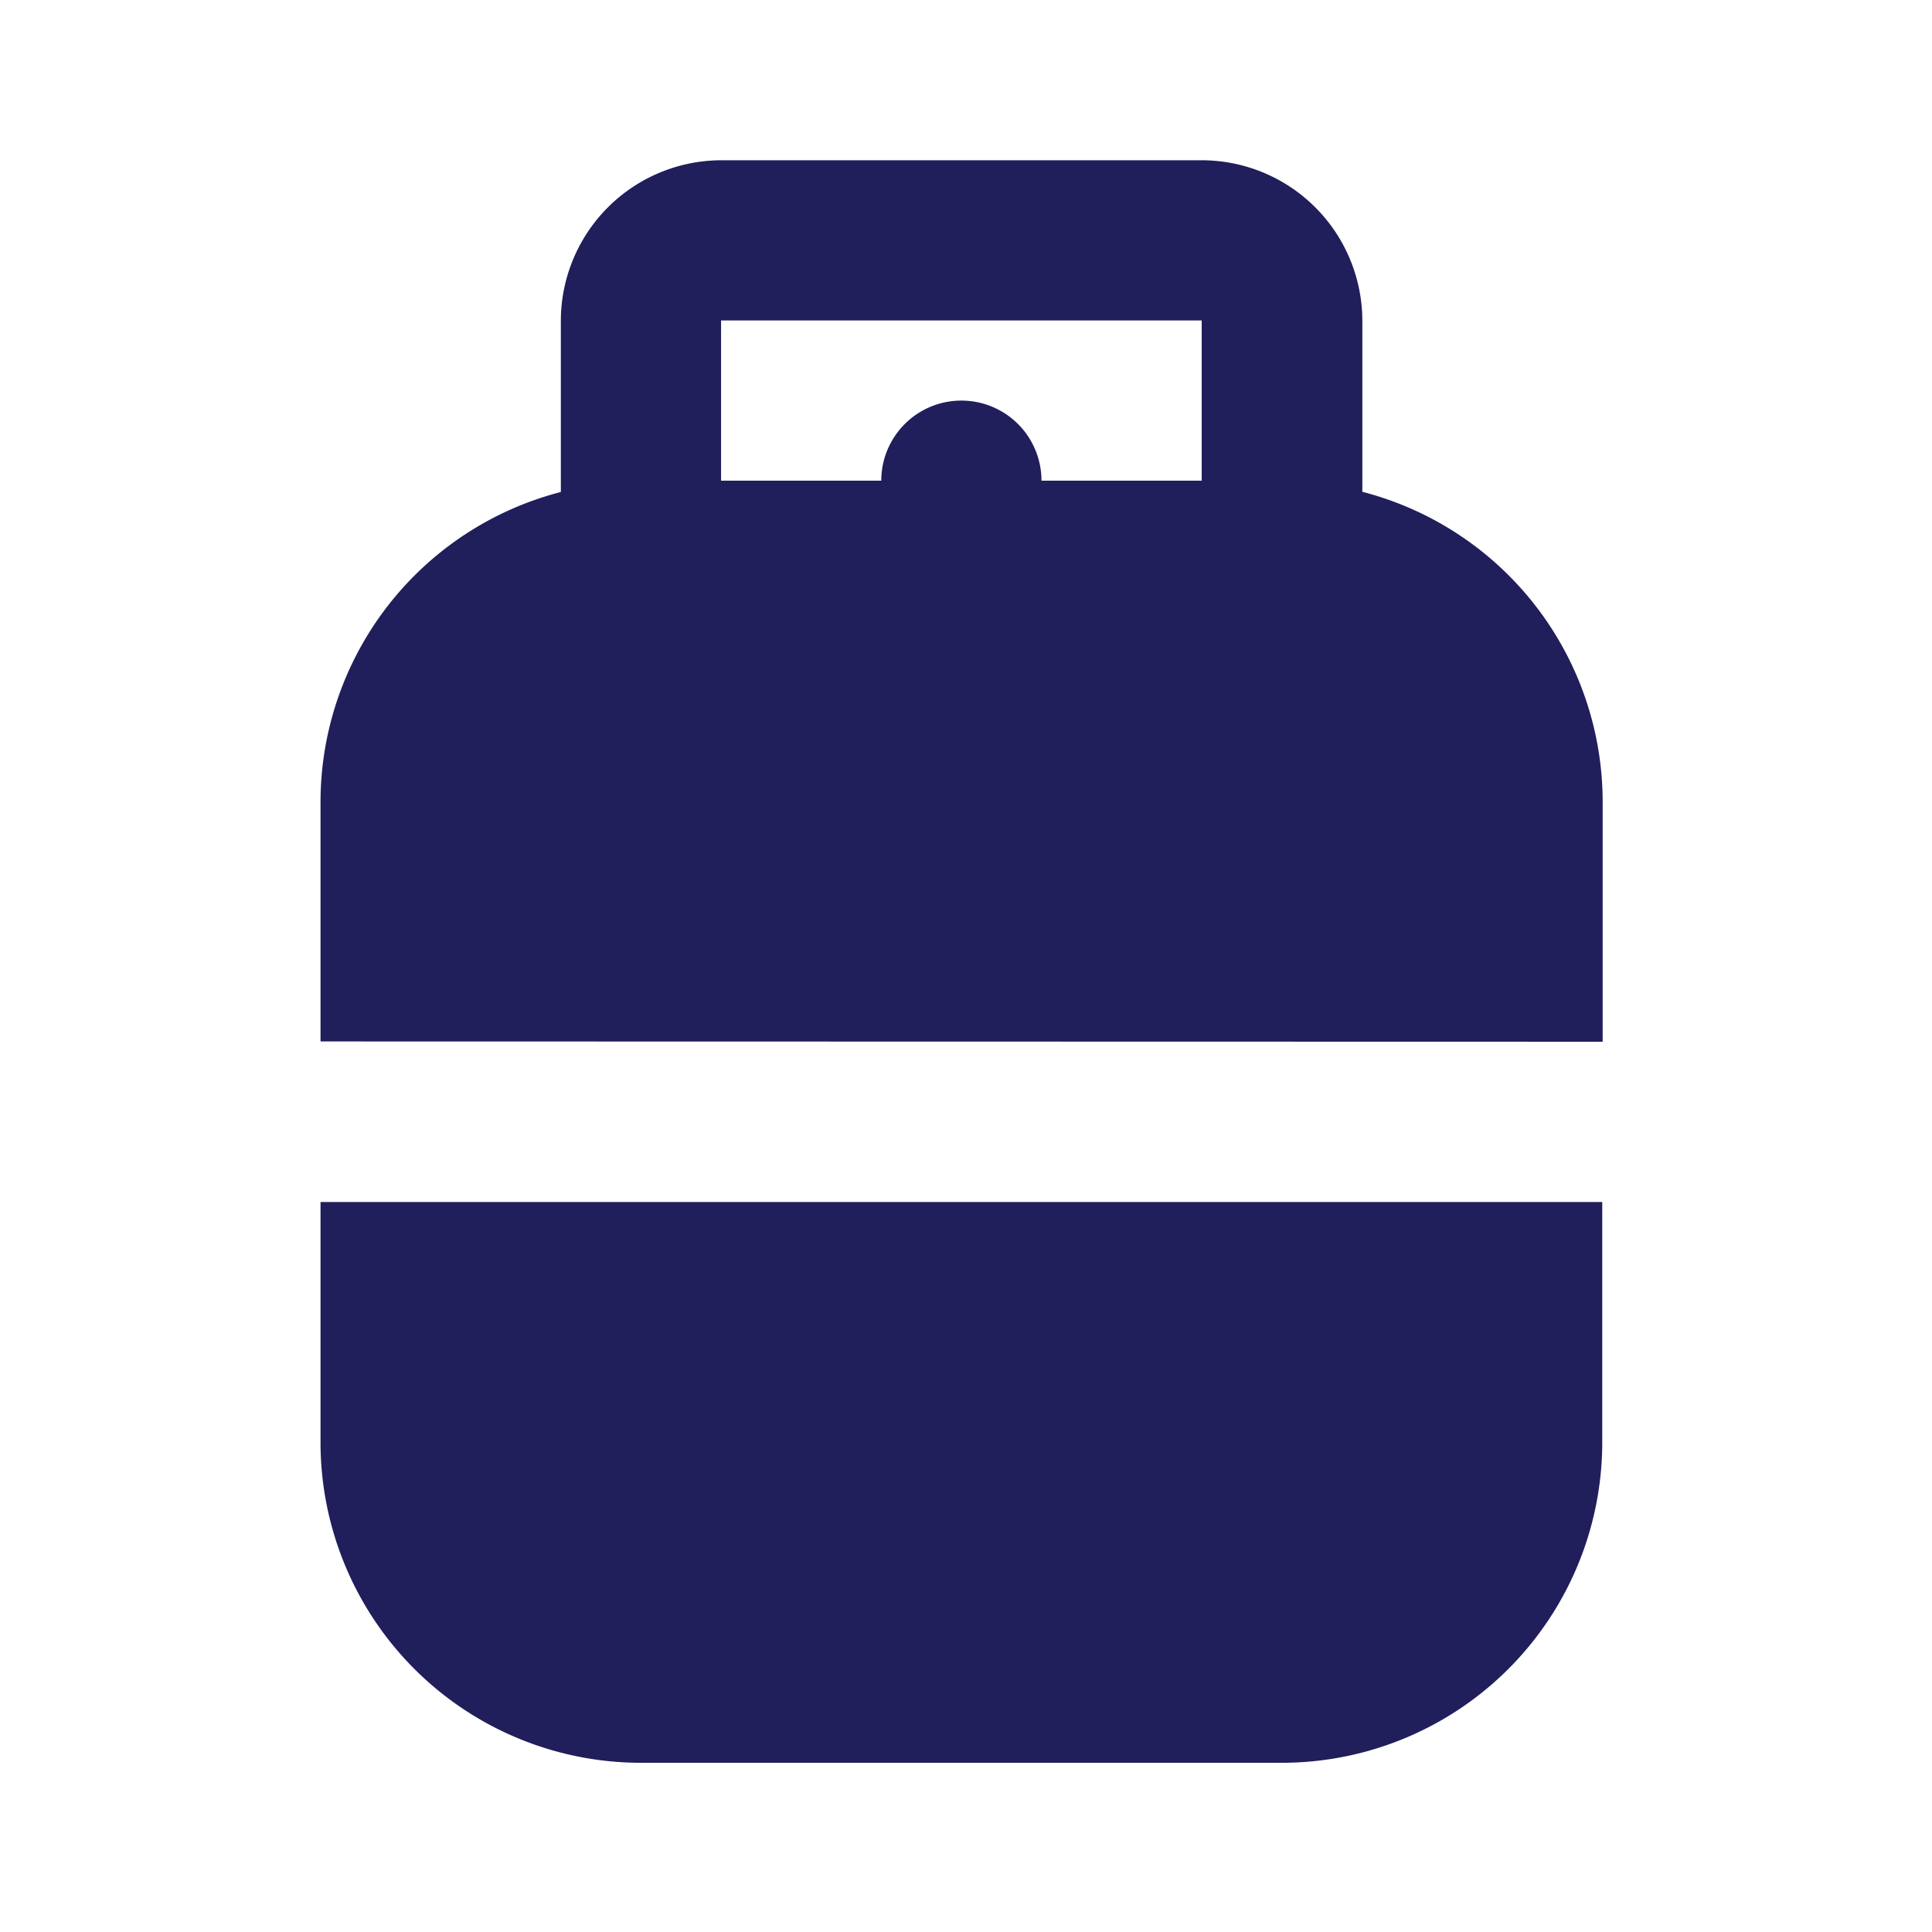
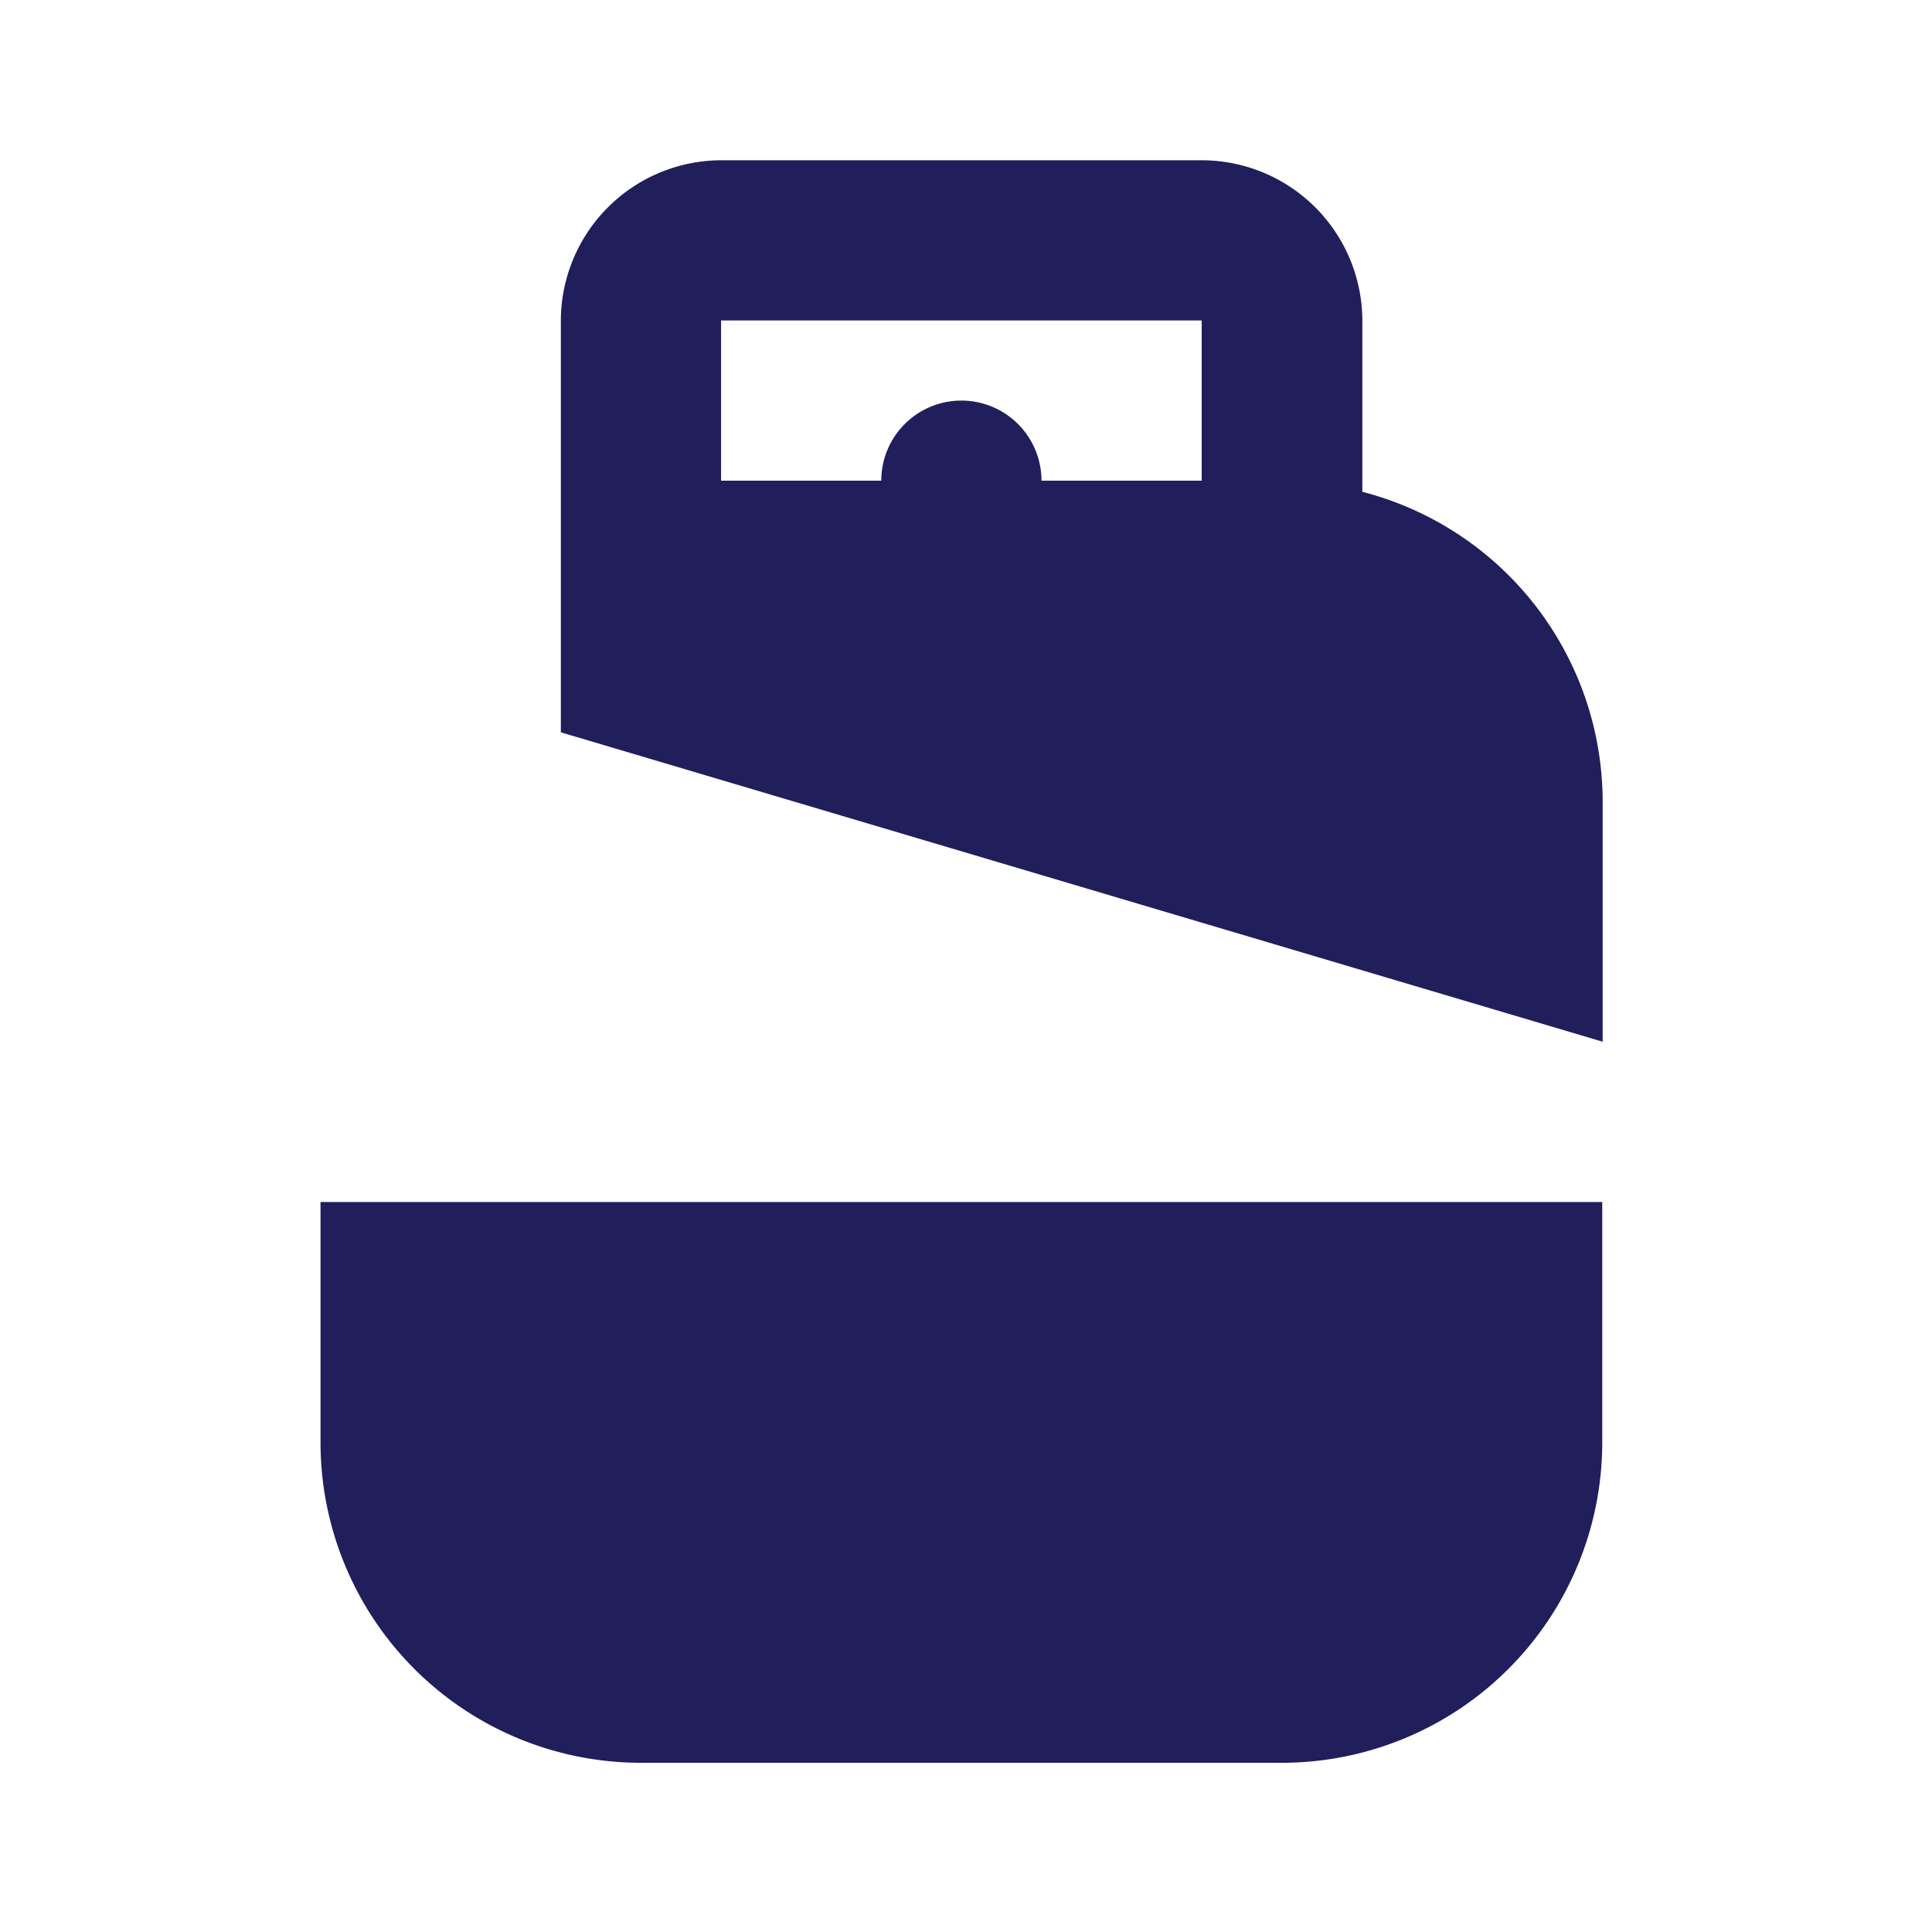
<svg xmlns="http://www.w3.org/2000/svg" width="41" height="41" viewBox="0 0 41 41">
-   <rect width="41" height="41" fill="none" />
  <rect width="41" height="41" fill="none" />
  <g transform="translate(6.802 3.401)">
    <path d="M4,15v5.1a6.8,6.8,0,0,0,6.8,6.8h13.6a6.8,6.8,0,0,0,6.8-6.8V15Z" transform="translate(-4 7.108)" fill="#201e5b" />
-     <path d="M31.209,20.706V15.6a6.8,6.8,0,0,0-5.1-6.564V5.4a3.411,3.411,0,0,0-3.4-3.4H12.5A3.411,3.411,0,0,0,9.1,5.4V9.04A6.8,6.8,0,0,0,4,15.6v5.1ZM12.5,5.4h10.2V8.8h-3.4a1.7,1.7,0,1,0-3.4,0H12.5Z" transform="translate(-4 -2)" fill="#201e5b" />
+     <path d="M31.209,20.706V15.6a6.8,6.8,0,0,0-5.1-6.564V5.4a3.411,3.411,0,0,0-3.4-3.4H12.5A3.411,3.411,0,0,0,9.1,5.4V9.04v5.1ZM12.5,5.4h10.2V8.8h-3.4a1.7,1.7,0,1,0-3.4,0H12.5Z" transform="translate(-4 -2)" fill="#201e5b" />
  </g>
</svg>